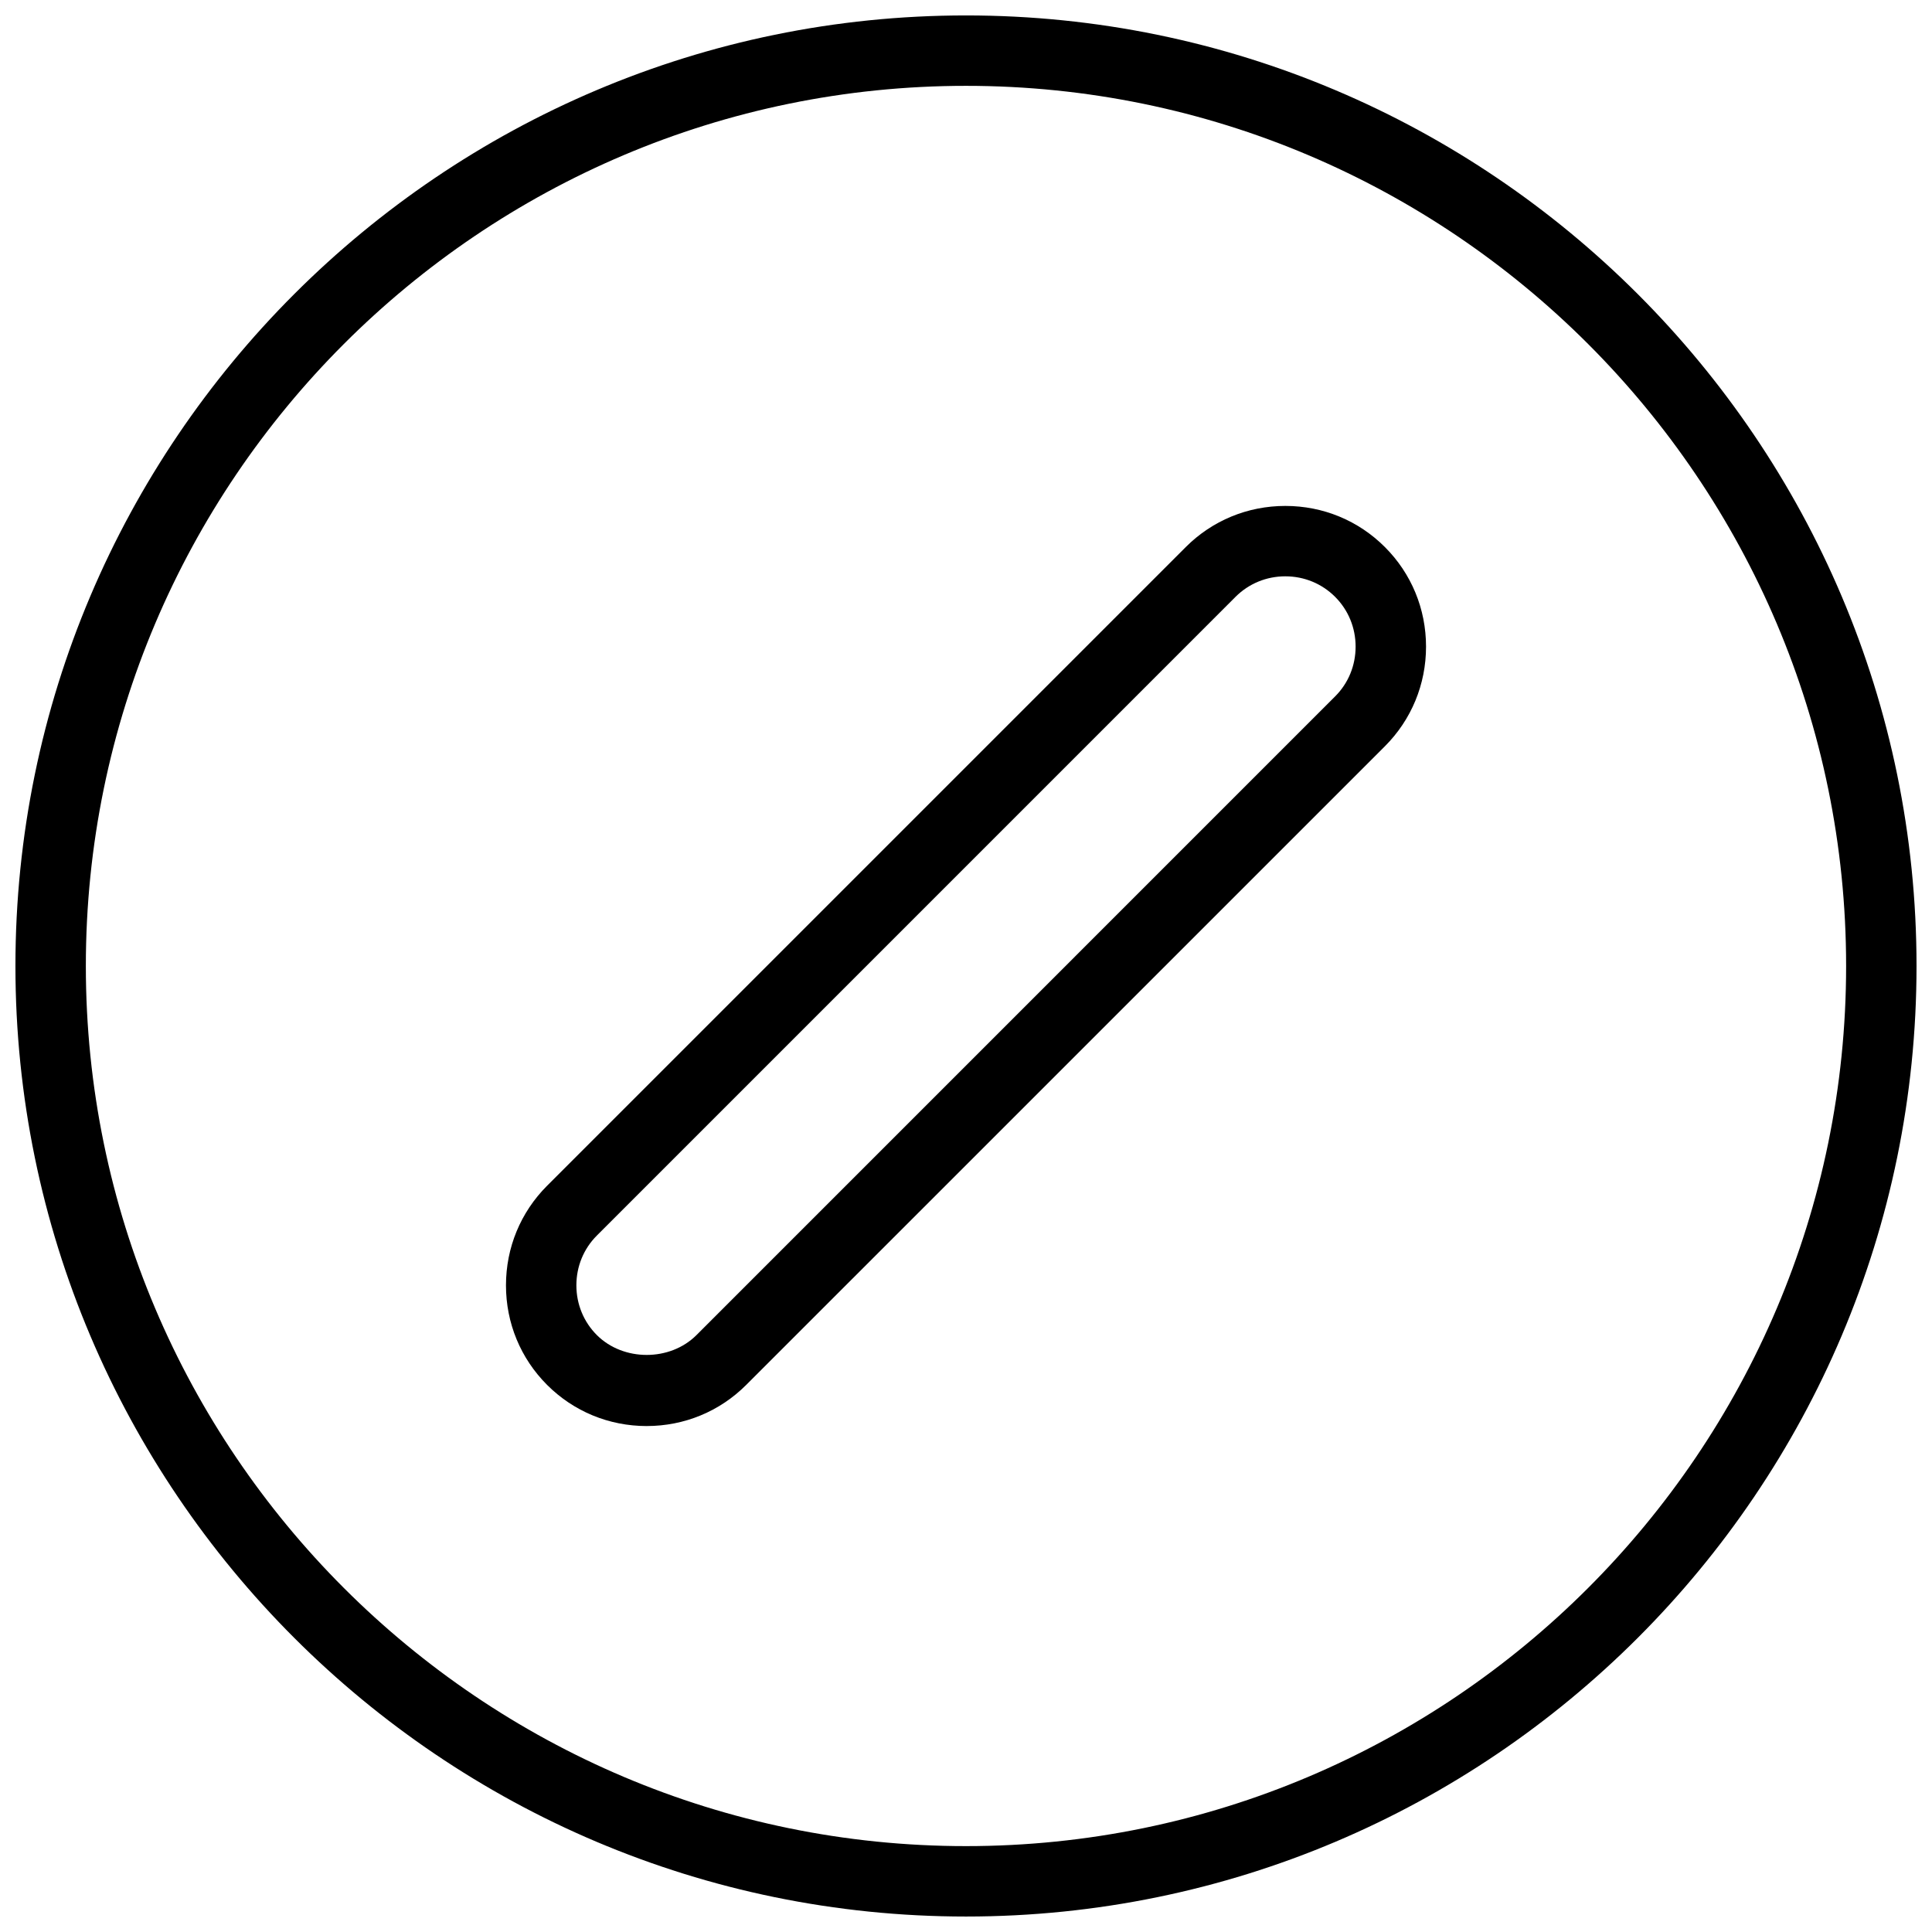
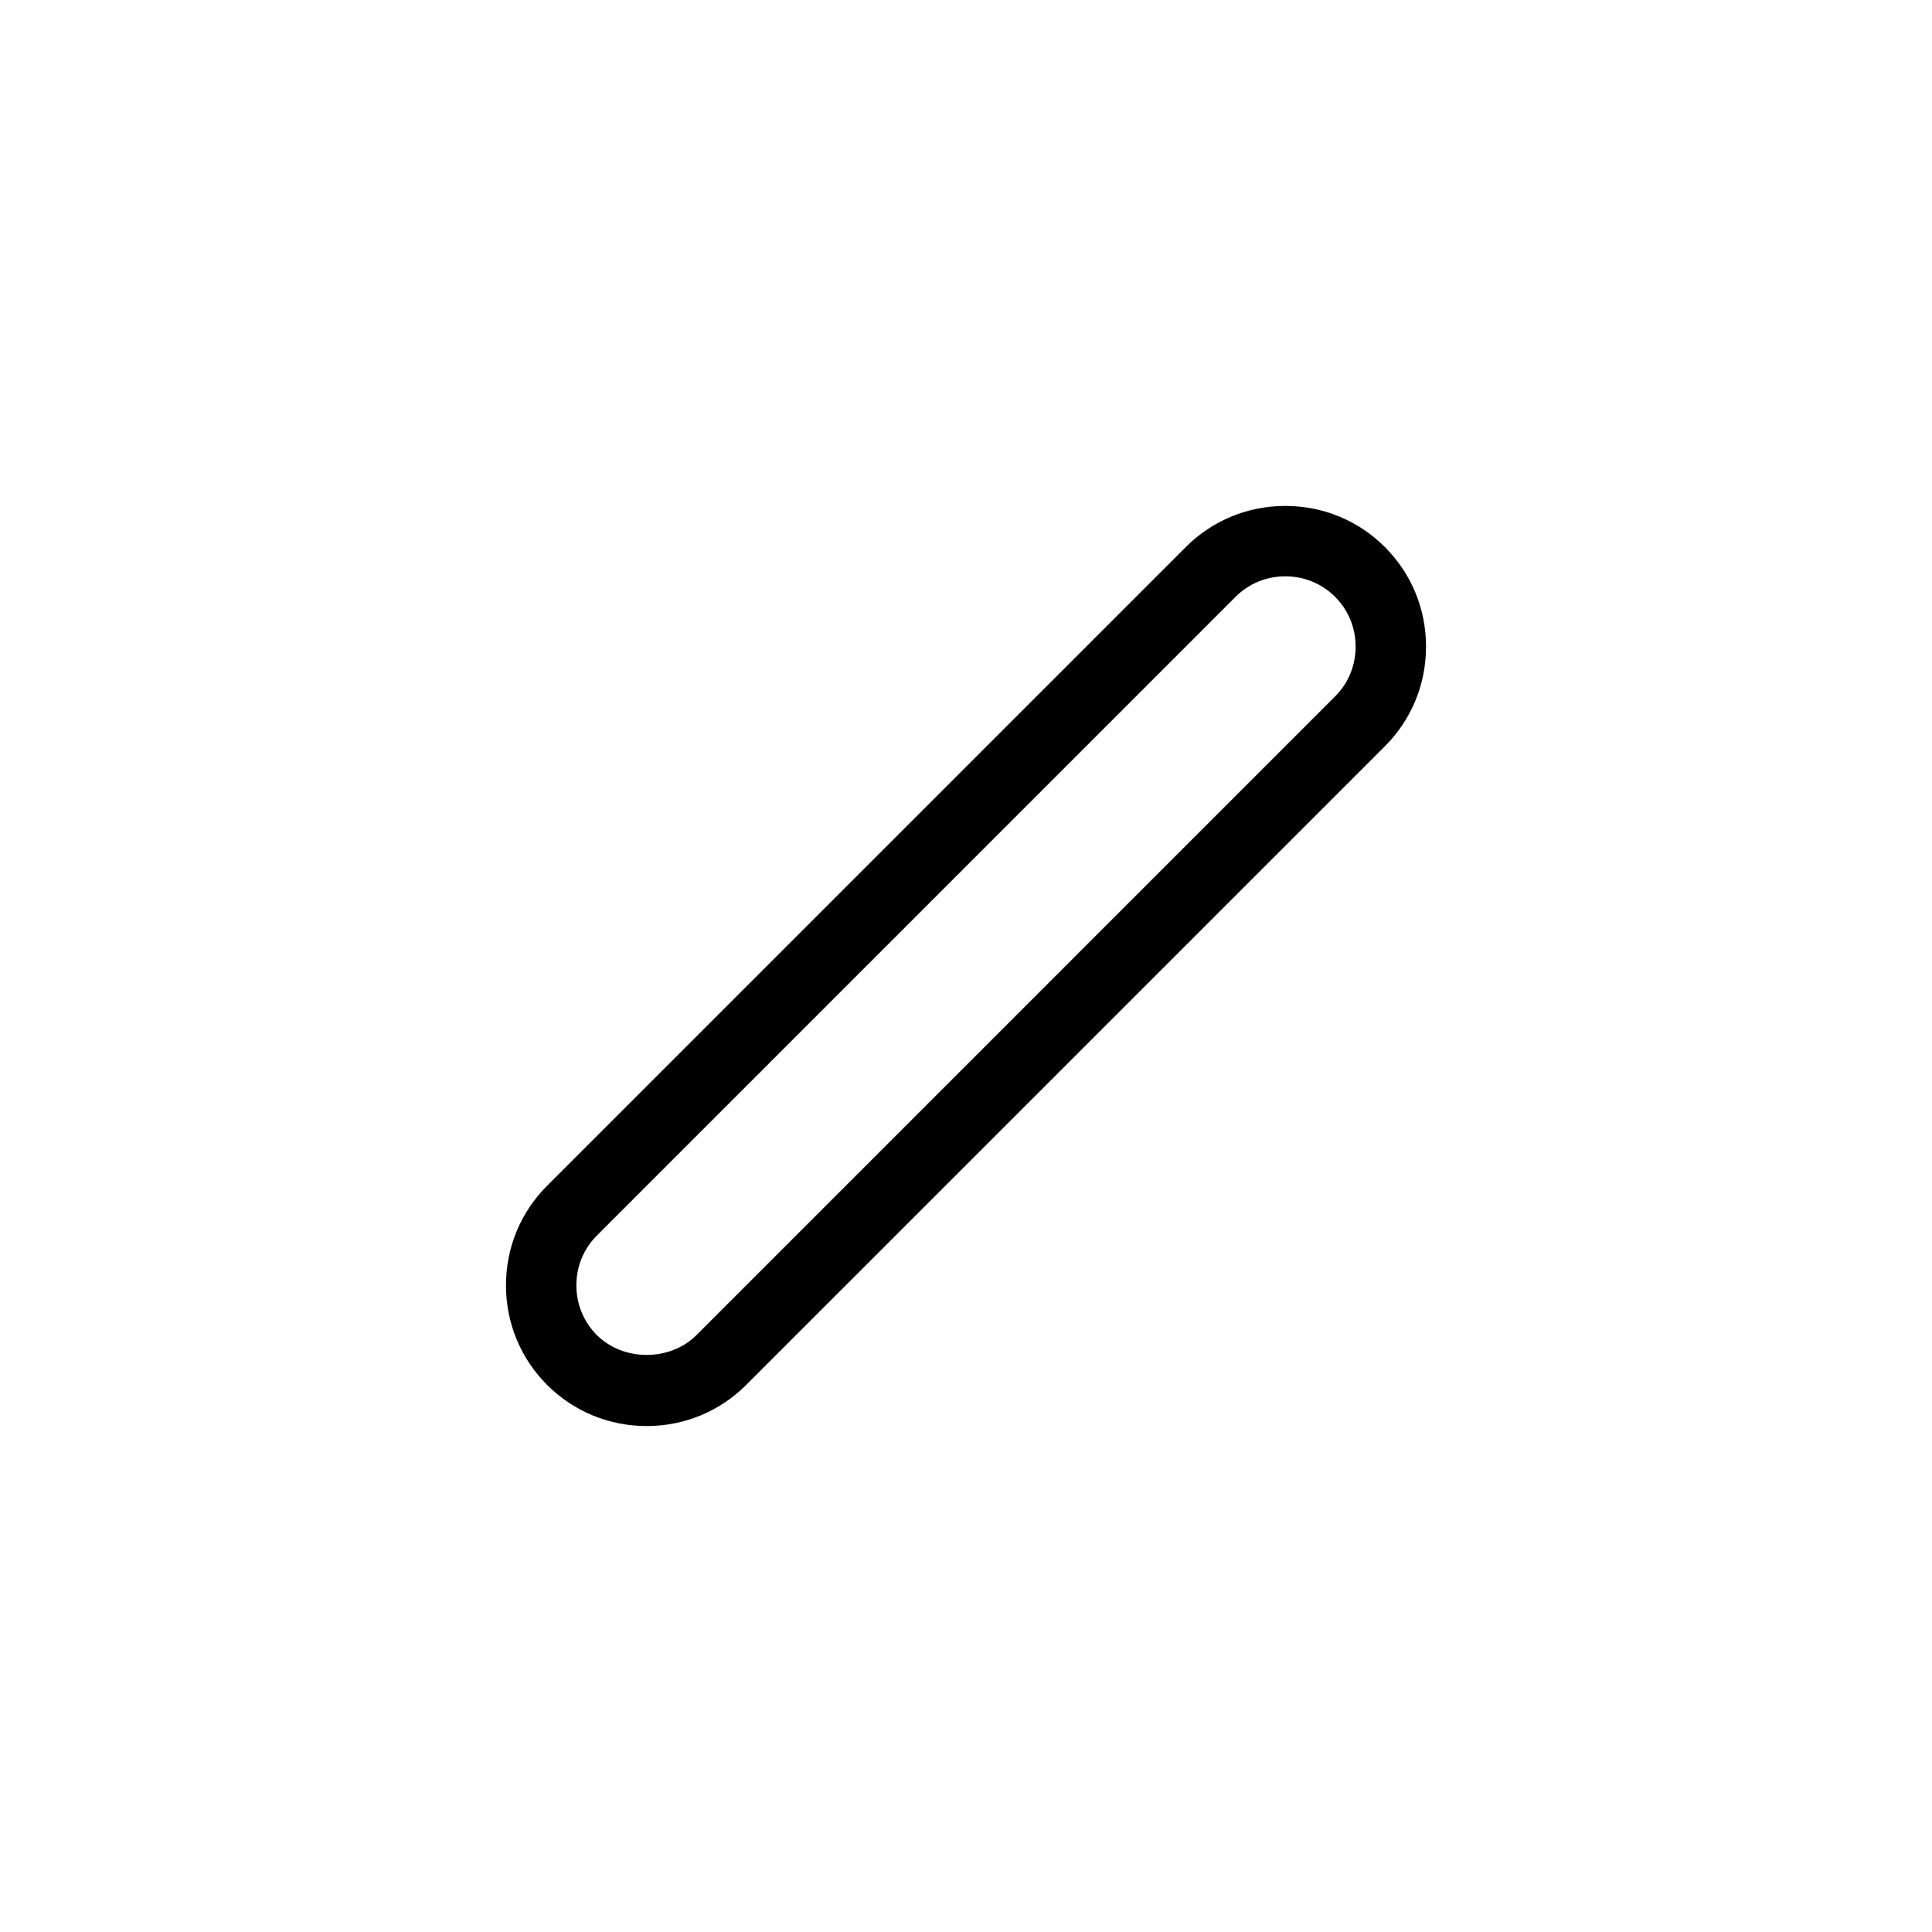
<svg xmlns="http://www.w3.org/2000/svg" width="800px" height="800px" version="1.1" viewBox="144 144 512 512">
  <defs>
    <clipPath id="a">
-       <path d="m148.09 148.09h503.81v503.81h-503.81z" />
-     </clipPath>
+       </clipPath>
  </defs>
  <g clip-path="url(#a)">
    <path d="m400 651.9c-138.9 0-251.91-113-251.91-251.9s113-251.91 251.91-251.91 251.9 113 251.9 251.91-113 251.9-251.9 251.9zm0-485.15c-128.61 0-233.25 104.63-233.25 233.25 0 128.61 104.63 233.24 233.25 233.24 128.61 0 233.24-104.63 233.24-233.24 0-128.61-104.63-233.25-233.24-233.25z" fill-rule="evenodd" />
  </g>
  <path d="m315.37 521.92c-9.992-0.012-19.359-3.875-26.383-10.906-7.027-7.027-10.898-16.395-10.898-26.387 0-9.992 3.871-19.359 10.898-26.395l169.25-169.25c7.027-7.035 16.402-10.906 26.395-10.906 9.992 0 19.359 3.871 26.387 10.906 7.023 7.023 10.895 16.391 10.895 26.383 0 9.992-3.871 19.359-10.895 26.395l-169.26 169.25c-7.027 7.031-16.395 10.906-26.387 10.906zm169.26-225.19c-5.012 0-9.695 1.934-13.203 5.441l-169.25 169.26c-3.5 3.496-5.43 8.18-5.43 13.191 0 5 1.93 9.695 5.43 13.191 7.023 7.016 19.387 7 26.383 0.012l169.26-169.27c3.508-3.496 5.43-8.18 5.43-13.191 0-5-1.93-9.691-5.43-13.191-3.508-3.508-8.191-5.441-13.191-5.441z" fill-rule="evenodd" />
</svg>